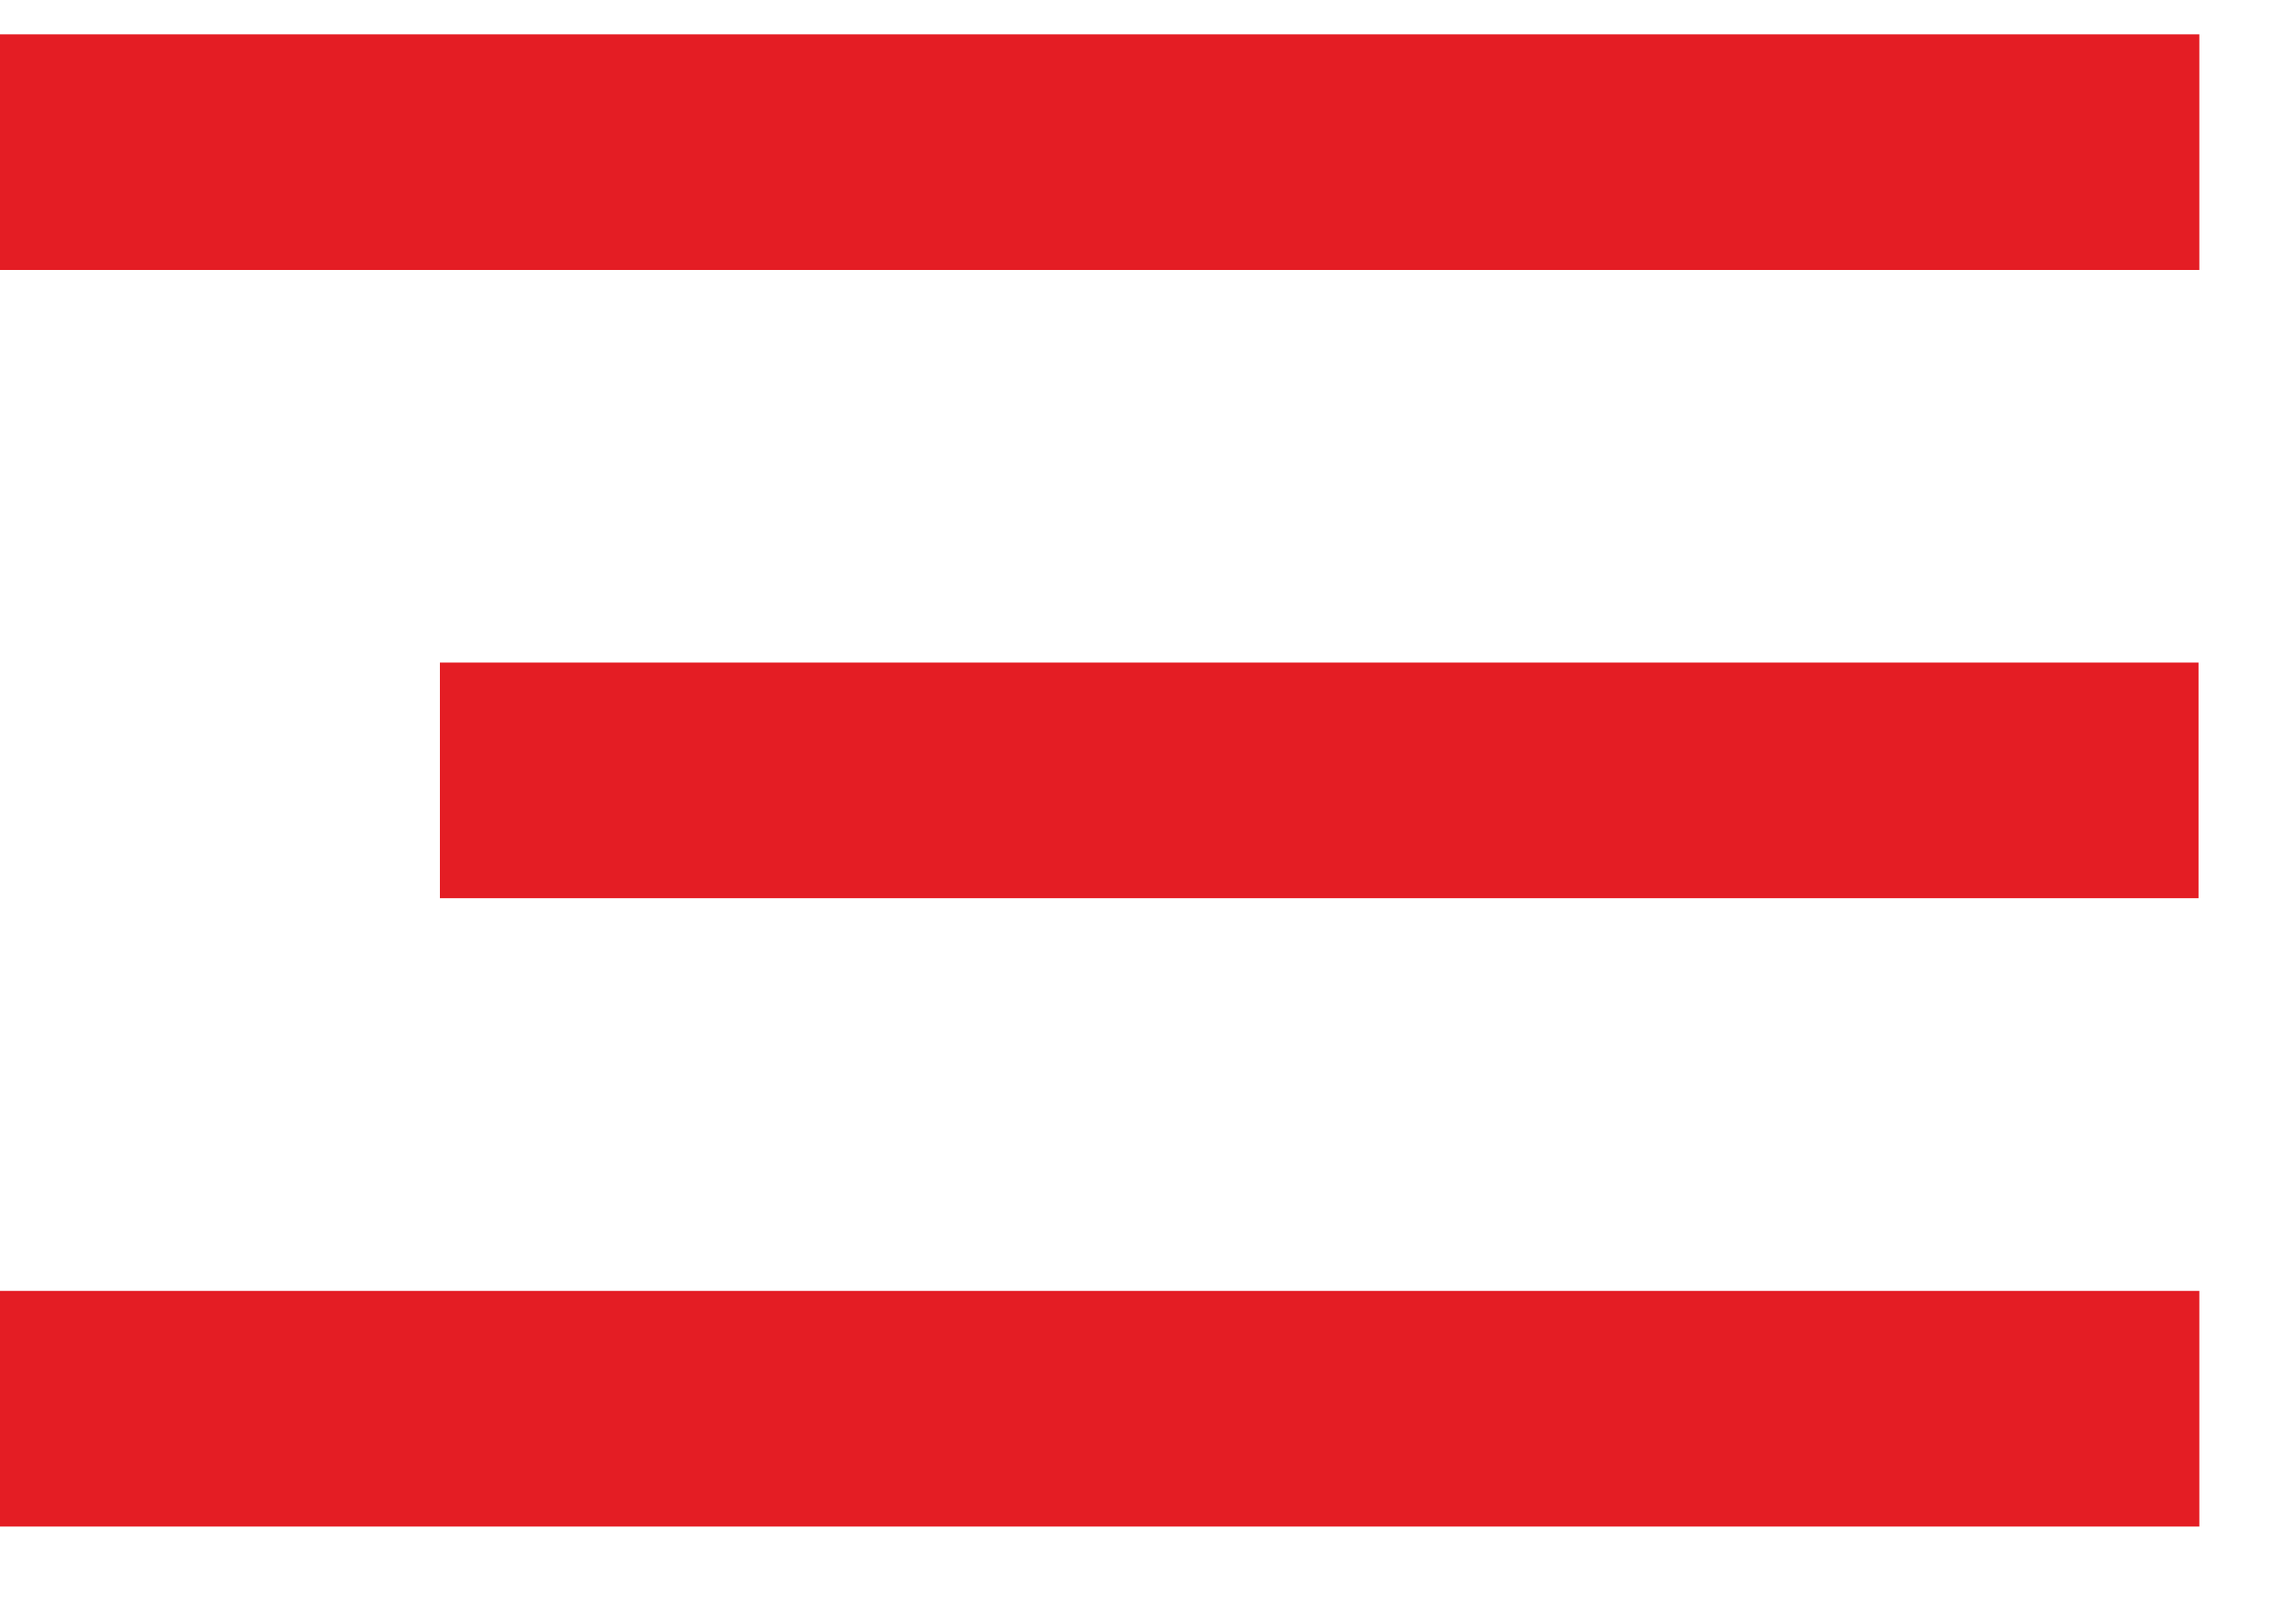
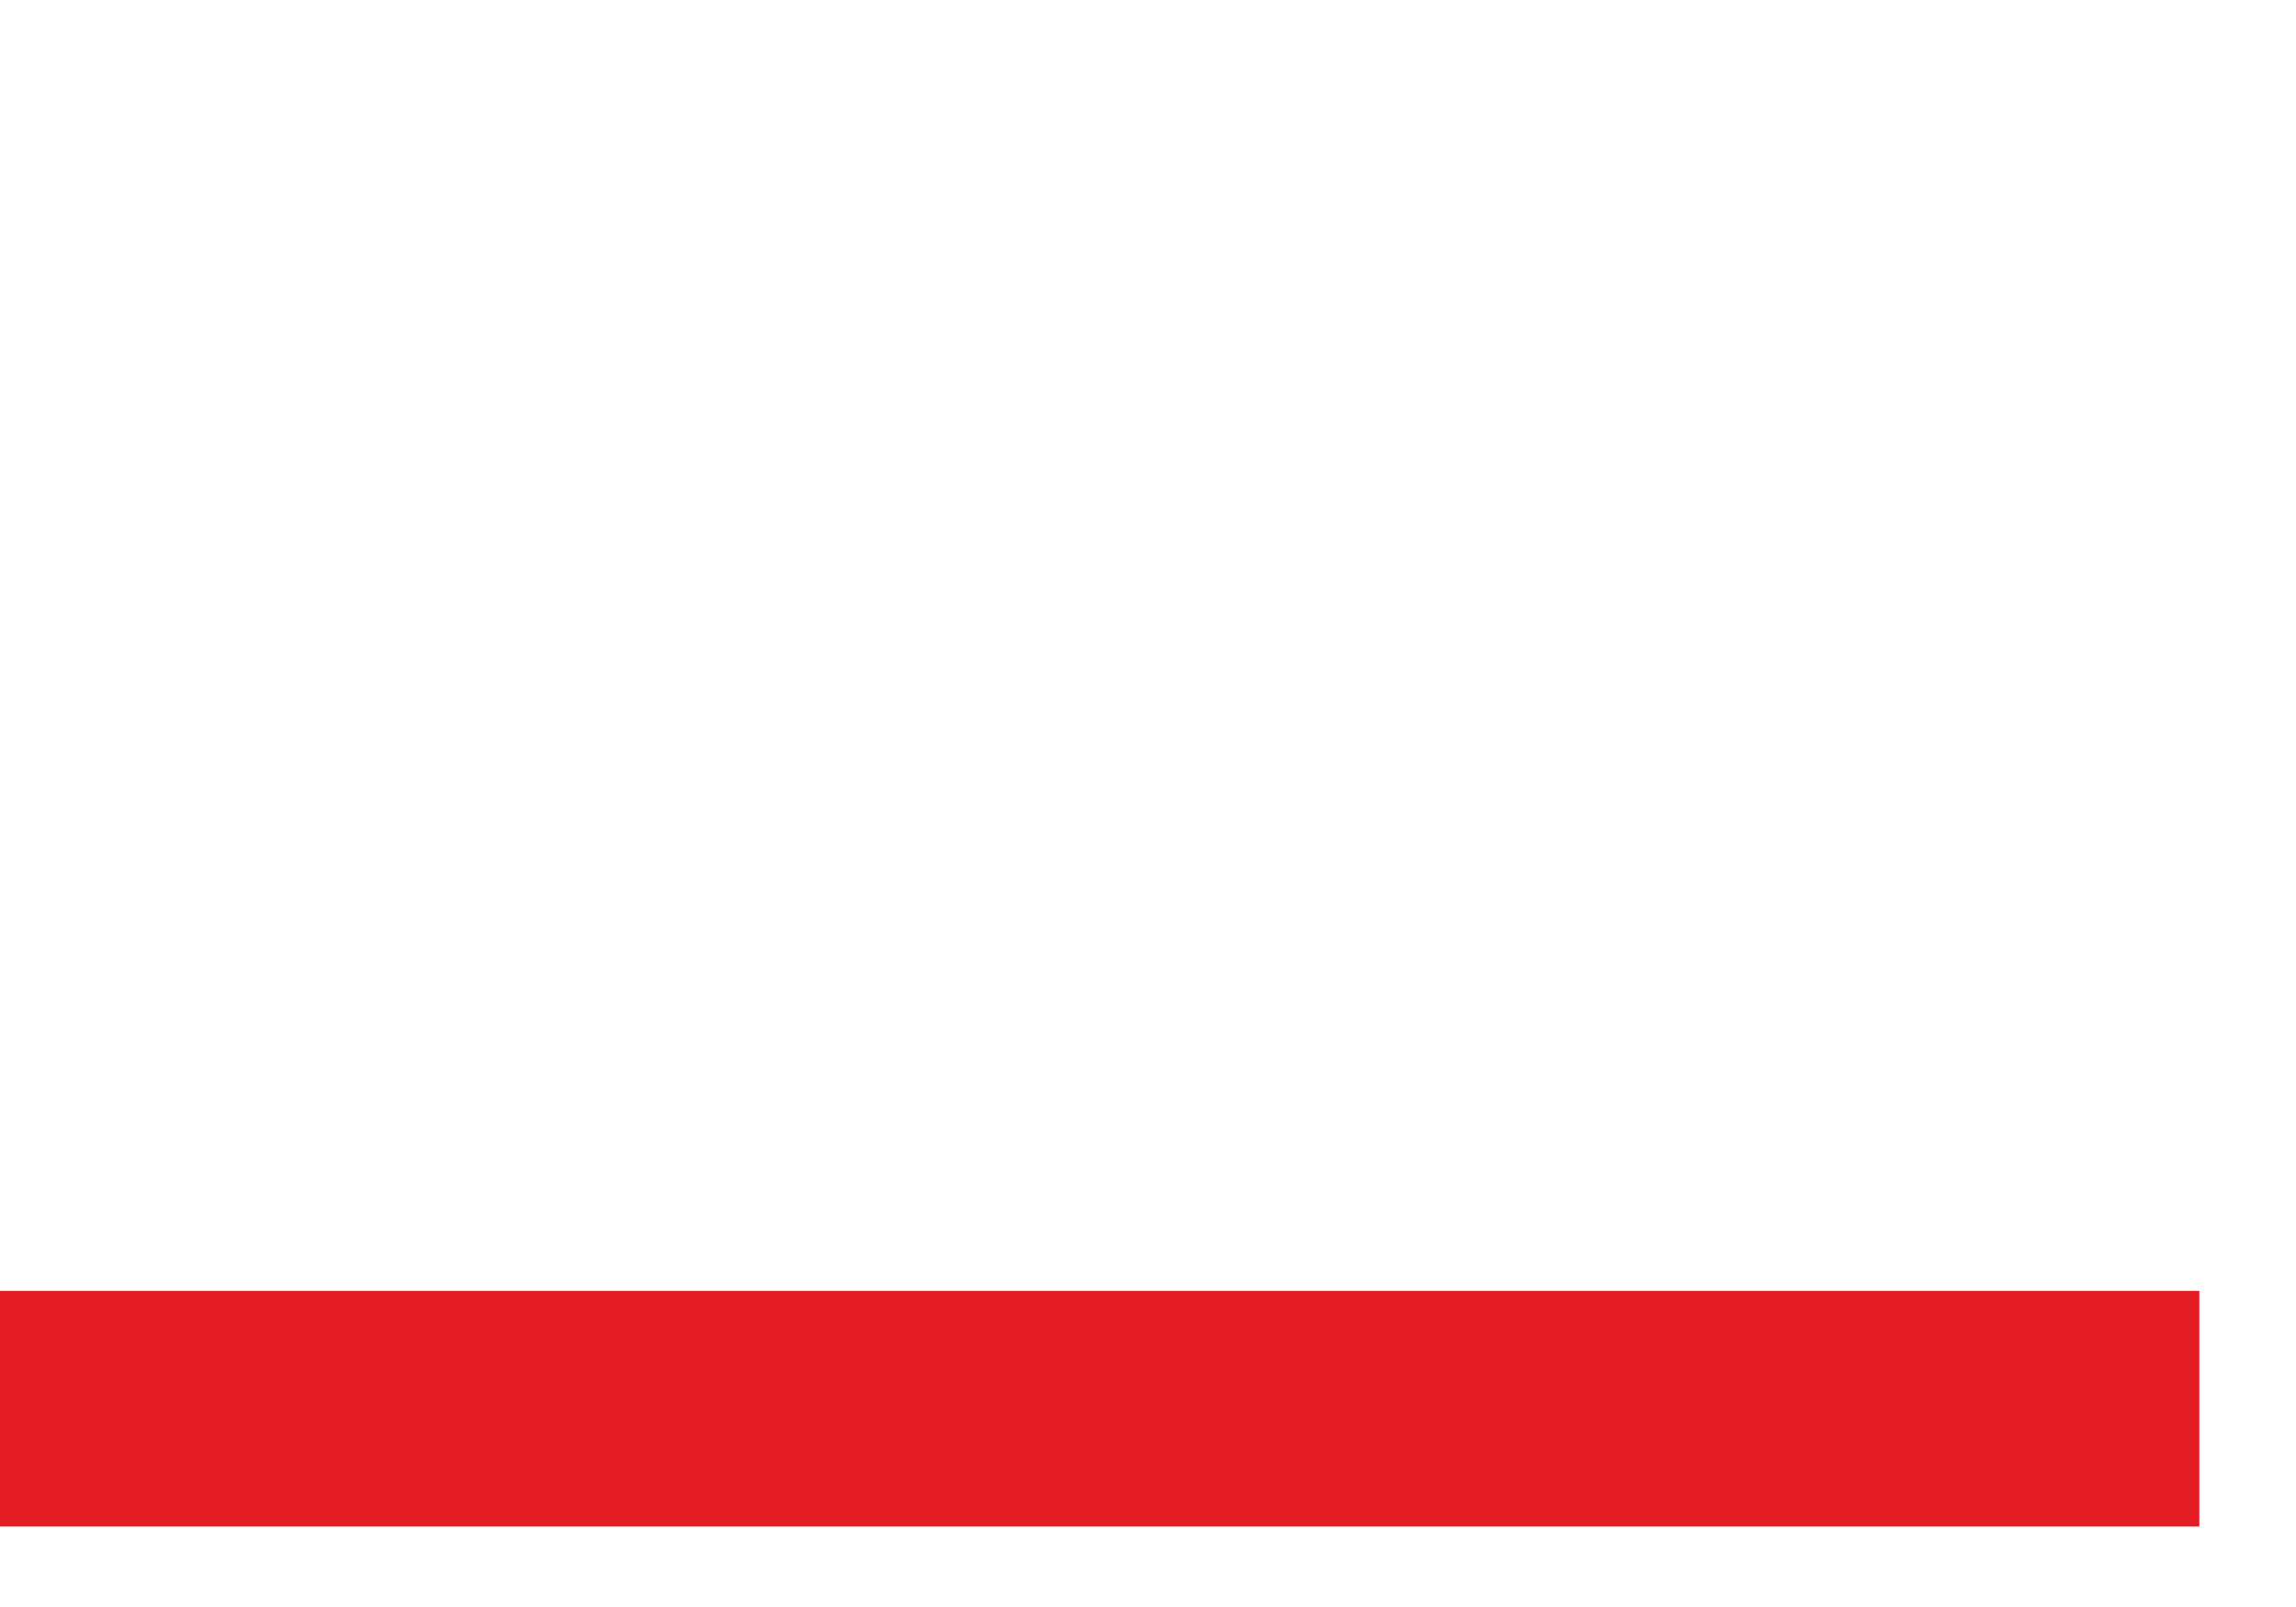
<svg xmlns="http://www.w3.org/2000/svg" width="20" height="14" viewBox="0 0 20 14" fill="none">
-   <rect y="0.299" width="19.158" height="2.053" fill="#E41D24" />
-   <rect x="3.832" y="5.772" width="15.319" height="2.053" fill="#E41D24" />
  <rect y="11.246" width="19.158" height="2.053" fill="#E41D24" />
</svg>